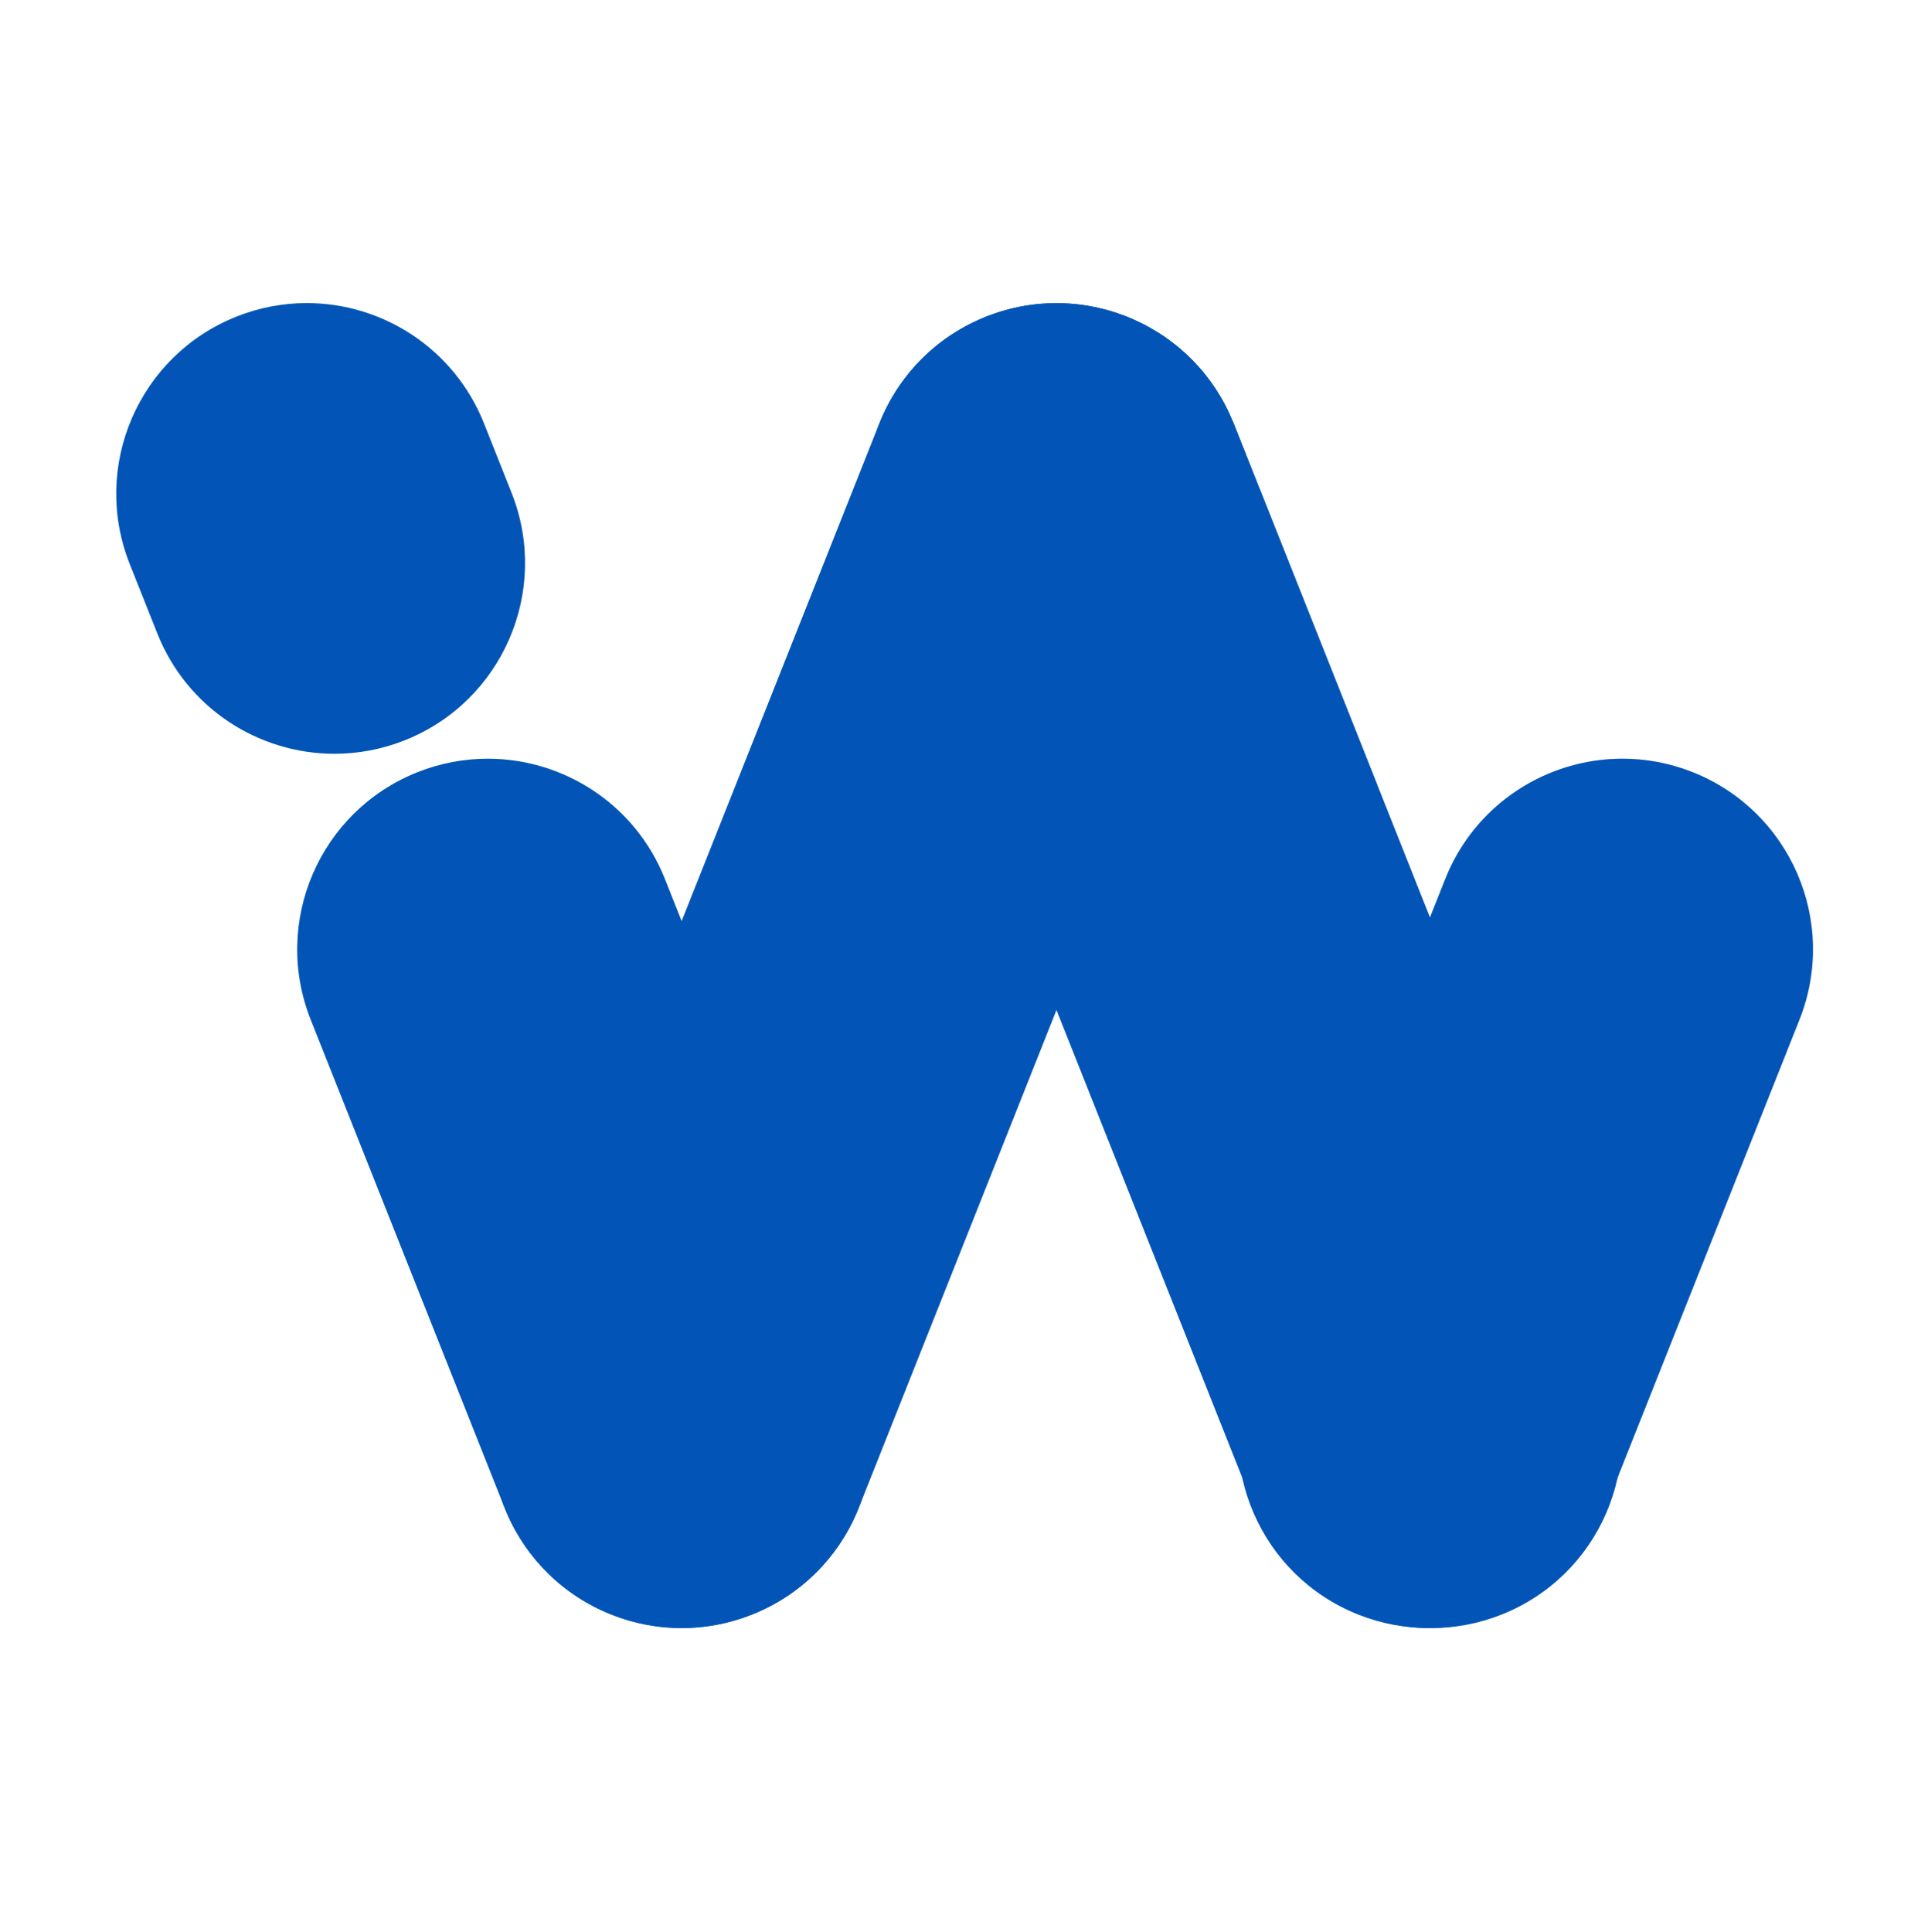
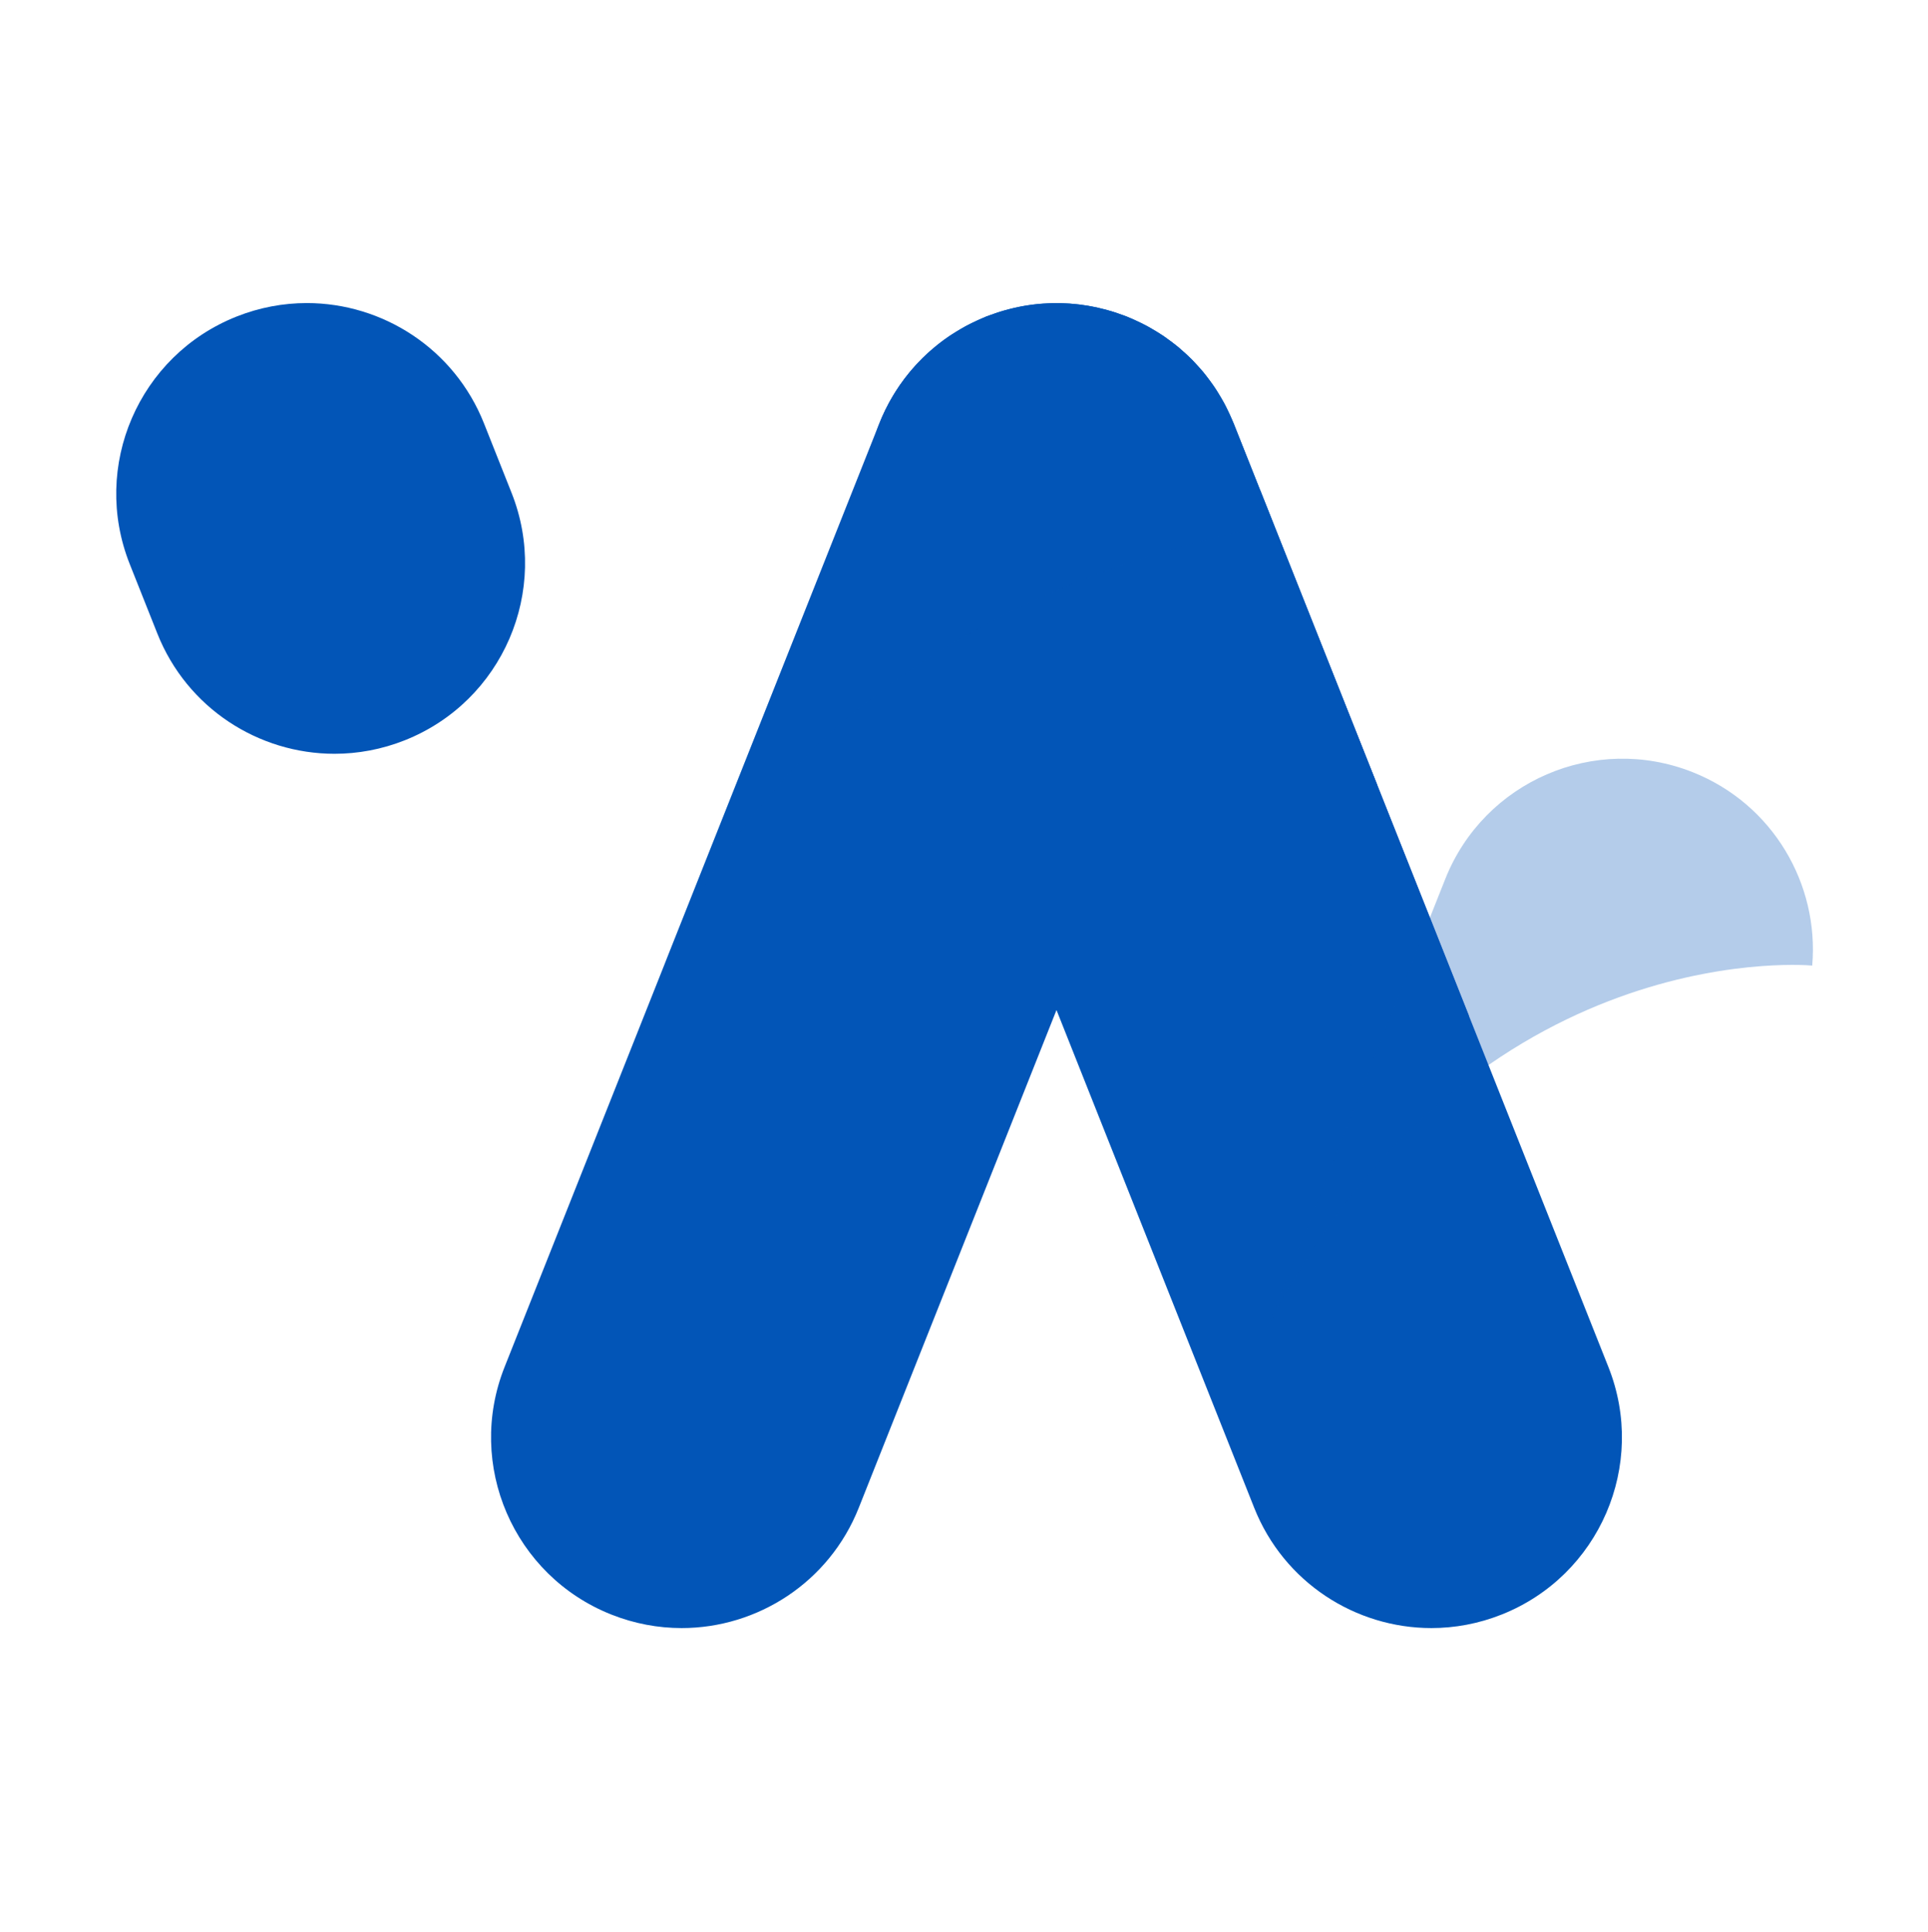
<svg xmlns="http://www.w3.org/2000/svg" xmlns:ns1="http://www.inkscape.org/namespaces/inkscape" xmlns:ns2="http://sodipodi.sourceforge.net/DTD/sodipodi-0.dtd" width="1080" height="1082.209" viewBox="0 0 285.75 286.334" id="svg1374" ns1:version="0.92.4 (5da689c313, 2019-01-14)" ns2:docname="innovateworld.svg">
  <defs id="defs1368">
    <radialGradient id="radialGradient6576" spreadMethod="pad" gradientTransform="matrix(119.209,0,0,-119.209,352.119,428.979)" gradientUnits="userSpaceOnUse" r="1" cy="0" cx="0" fy="0" fx="0">
      <stop id="stop6568" offset="0" style="stop-opacity:1;stop-color:#faad0a" />
      <stop id="stop6570" offset="0.52" style="stop-opacity:1;stop-color:#e81467" />
      <stop id="stop6572" offset="0.792" style="stop-opacity:1;stop-color:#e81467" />
      <stop id="stop6574" offset="1" style="stop-opacity:1;stop-color:#e81467" />
    </radialGradient>
    <clipPath id="clipPath6586" clipPathUnits="userSpaceOnUse">
      <path ns1:connector-curvature="0" id="path6584" d="M 0,500 H 500 V 0 H 0 Z" />
    </clipPath>
    <clipPath id="clipPath6594" clipPathUnits="userSpaceOnUse">
      <path ns1:connector-curvature="0" id="path6592" d="m 357.327,425.938 h 27.409 v -12.344 h -27.409 z" />
    </clipPath>
    <linearGradient id="linearGradient6624" spreadMethod="pad" gradientTransform="matrix(34.196,0,0,-34.196,356.438,351.942)" gradientUnits="userSpaceOnUse" y2="0" x2="1" y1="0" x1="0">
      <stop id="stop6616" offset="0" style="stop-opacity:1;stop-color:#1b75b7" />
      <stop id="stop6618" offset="0.167" style="stop-opacity:1;stop-color:#1b75b7" />
      <stop id="stop6620" offset="0.585" style="stop-opacity:1;stop-color:#1b75b7" />
      <stop id="stop6622" offset="1" style="stop-opacity:1;stop-color:#18dbb7" />
    </linearGradient>
    <linearGradient id="linearGradient6648" spreadMethod="pad" gradientTransform="matrix(109.408,0,0,-109.408,269.003,371.235)" gradientUnits="userSpaceOnUse" y2="0" x2="1" y1="0" x1="0">
      <stop id="stop6640" offset="0" style="stop-opacity:1;stop-color:#1b75b7" />
      <stop id="stop6642" offset="0.167" style="stop-opacity:1;stop-color:#1b75b7" />
      <stop id="stop6644" offset="0.585" style="stop-opacity:1;stop-color:#1b75b7" />
      <stop id="stop6646" offset="1" style="stop-opacity:1;stop-color:#18dbb7" />
    </linearGradient>
    <clipPath id="clipPath6706" clipPathUnits="userSpaceOnUse">
      <path ns1:connector-curvature="0" id="path6704" d="M 0,500 H 500 V 0 H 0 Z" />
    </clipPath>
    <clipPath id="clipPath6714" clipPathUnits="userSpaceOnUse">
      <path ns1:connector-curvature="0" id="path6712" d="m 269.003,425.939 h 87.435 v -92.548 h -87.435 z" />
    </clipPath>
    <clipPath id="clipPath6738" clipPathUnits="userSpaceOnUse">
      <path ns1:connector-curvature="0" id="path6736" d="M 0,500 H 500 V 0 H 0 Z" />
    </clipPath>
    <radialGradient id="radialGradient6764" spreadMethod="pad" gradientTransform="matrix(52.835,0,0,-52.835,119.935,420.53)" gradientUnits="userSpaceOnUse" r="1" cy="0" cx="0" fy="0" fx="0">
      <stop id="stop6756" offset="0" style="stop-opacity:1;stop-color:#21144f" />
      <stop id="stop6758" offset="0.167" style="stop-opacity:1;stop-color:#21144f" />
      <stop id="stop6760" offset="0.585" style="stop-opacity:1;stop-color:#21144f" />
      <stop id="stop6762" offset="1" style="stop-opacity:1;stop-color:#3d3d6b" />
    </radialGradient>
    <radialGradient id="radialGradient6788" spreadMethod="pad" gradientTransform="matrix(94.823,0,0,-94.823,155.596,406.901)" gradientUnits="userSpaceOnUse" r="1" cy="0" cx="0" fy="0" fx="0">
      <stop id="stop6780" offset="0" style="stop-opacity:1;stop-color:#faad0a" />
      <stop id="stop6782" offset="0.52" style="stop-opacity:1;stop-color:#e81467" />
      <stop id="stop6784" offset="0.792" style="stop-opacity:1;stop-color:#e81467" />
      <stop id="stop6786" offset="1" style="stop-opacity:1;stop-color:#e81467" />
    </radialGradient>
    <linearGradient id="linearGradient6812" spreadMethod="pad" gradientTransform="matrix(93.518,0,0,-93.518,115.03,370.454)" gradientUnits="userSpaceOnUse" y2="0" x2="1" y1="0" x1="0">
      <stop id="stop6804" offset="0" style="stop-opacity:1;stop-color:#1b75b7" />
      <stop id="stop6806" offset="0.167" style="stop-opacity:1;stop-color:#1b75b7" />
      <stop id="stop6808" offset="0.585" style="stop-opacity:1;stop-color:#1b75b7" />
      <stop id="stop6810" offset="1" style="stop-opacity:1;stop-color:#18dbb7" />
    </linearGradient>
    <clipPath id="clipPath6822" clipPathUnits="userSpaceOnUse">
      <path ns1:connector-curvature="0" id="path6820" d="M 0,500 H 500 V 0 H 0 Z" />
    </clipPath>
    <clipPath id="clipPath6830" clipPathUnits="userSpaceOnUse">
      <path ns1:connector-curvature="0" id="path6828" d="m 125.32,426.159 h 64.719 V 370.367 H 125.32 Z" />
    </clipPath>
    <clipPath id="clipPath6858" clipPathUnits="userSpaceOnUse">
      <path ns1:connector-curvature="0" id="path6856" d="M 0,500 H 500 V 0 H 0 Z" />
    </clipPath>
    <radialGradient id="radialGradient6884" spreadMethod="pad" gradientTransform="matrix(35.837,0,0,-35.837,320.288,206.648)" gradientUnits="userSpaceOnUse" r="1" cy="0" cx="0" fy="0" fx="0">
      <stop id="stop6876" offset="0" style="stop-opacity:1;stop-color:#21144f" />
      <stop id="stop6878" offset="0.167" style="stop-opacity:1;stop-color:#21144f" />
      <stop id="stop6880" offset="0.585" style="stop-opacity:1;stop-color:#21144f" />
      <stop id="stop6882" offset="1" style="stop-opacity:1;stop-color:#3d3d6b" />
    </radialGradient>
    <radialGradient id="radialGradient6908" spreadMethod="pad" gradientTransform="matrix(59.722,-27.672,-27.672,-59.722,386.156,232.877)" gradientUnits="userSpaceOnUse" r="1" cy="0" cx="0" fy="0" fx="0">
      <stop id="stop6900" offset="0" style="stop-opacity:1;stop-color:#18dbb7" />
      <stop id="stop6902" offset="0.415" style="stop-opacity:1;stop-color:#1b75b7" />
      <stop id="stop6904" offset="0.833" style="stop-opacity:1;stop-color:#1b75b7" />
      <stop id="stop6906" offset="1" style="stop-opacity:1;stop-color:#1b75b7" />
    </radialGradient>
    <radialGradient id="radialGradient6932" spreadMethod="pad" gradientTransform="matrix(49.261,0,0,-49.261,370.882,190.755)" gradientUnits="userSpaceOnUse" r="1" cy="0" cx="0" fy="0" fx="0">
      <stop id="stop6924" offset="0" style="stop-opacity:1;stop-color:#18dbb7" />
      <stop id="stop6926" offset="0.415" style="stop-opacity:1;stop-color:#1b75b7" />
      <stop id="stop6928" offset="0.833" style="stop-opacity:1;stop-color:#1b75b7" />
      <stop id="stop6930" offset="1" style="stop-opacity:1;stop-color:#1b75b7" />
    </radialGradient>
    <radialGradient id="radialGradient6956" spreadMethod="pad" gradientTransform="matrix(113.146,0,0,-113.146,257.861,195.363)" gradientUnits="userSpaceOnUse" r="1" cy="0" cx="0" fy="0" fx="0">
      <stop id="stop6948" offset="0" style="stop-opacity:1;stop-color:#faad0a" />
      <stop id="stop6950" offset="0.579" style="stop-opacity:1;stop-color:#e81467" />
      <stop id="stop6952" offset="0.881" style="stop-opacity:1;stop-color:#e81467" />
      <stop id="stop6954" offset="1" style="stop-opacity:1;stop-color:#e81467" />
    </radialGradient>
    <radialGradient id="radialGradient6980" spreadMethod="pad" gradientTransform="matrix(139.09,0,0,-139.09,296.851,218.513)" gradientUnits="userSpaceOnUse" r="1" cy="0" cx="0" fy="0.478" fx="0.878">
      <stop id="stop6972" offset="0" style="stop-opacity:1;stop-color:#faad0a" />
      <stop id="stop6974" offset="0.52" style="stop-opacity:1;stop-color:#e81467" />
      <stop id="stop6976" offset="0.792" style="stop-opacity:1;stop-color:#e81467" />
      <stop id="stop6978" offset="1" style="stop-opacity:1;stop-color:#e81467" />
    </radialGradient>
    <clipPath id="clipPath6990" clipPathUnits="userSpaceOnUse">
      <path ns1:connector-curvature="0" id="path6988" d="M 0,500 H 500 V 0 H 0 Z" />
    </clipPath>
    <clipPath id="clipPath6998" clipPathUnits="userSpaceOnUse">
      <path ns1:connector-curvature="0" id="path6996" d="m 313.507,230.361 h 51.581 v -56.035 h -51.581 z" />
    </clipPath>
    <clipPath id="clipPath7014" clipPathUnits="userSpaceOnUse">
      <path ns1:connector-curvature="0" id="path7012" d="m 267.879,191.827 h 46.178 v -48.118 h -46.178 z" />
    </clipPath>
    <radialGradient id="radialGradient7056" spreadMethod="pad" gradientTransform="matrix(98.269,0,0,-98.269,173.294,204.022)" gradientUnits="userSpaceOnUse" r="1" cy="0" cx="0" fy="0" fx="0">
      <stop id="stop7048" offset="0" style="stop-opacity:1;stop-color:#faad0a" />
      <stop id="stop7050" offset="0.557" style="stop-opacity:1;stop-color:#e81467" />
      <stop id="stop7052" offset="0.849" style="stop-opacity:1;stop-color:#e81467" />
      <stop id="stop7054" offset="1" style="stop-opacity:1;stop-color:#e81467" />
    </radialGradient>
    <radialGradient id="radialGradient7080" spreadMethod="pad" gradientTransform="matrix(110.676,0,0,-110.676,159.562,177.654)" gradientUnits="userSpaceOnUse" r="1" cy="0" cx="0" fy="0" fx="0">
      <stop id="stop7072" offset="0" style="stop-opacity:1;stop-color:#faad0a" />
      <stop id="stop7074" offset="0.557" style="stop-opacity:1;stop-color:#e81467" />
      <stop id="stop7076" offset="0.849" style="stop-opacity:1;stop-color:#e81467" />
      <stop id="stop7078" offset="1" style="stop-opacity:1;stop-color:#e81467" />
    </radialGradient>
    <radialGradient id="radialGradient7104" spreadMethod="pad" gradientTransform="matrix(110.675,0,0,-110.675,119.456,216.646)" gradientUnits="userSpaceOnUse" r="1" cy="0" cx="0" fy="0" fx="0">
      <stop id="stop7096" offset="0" style="stop-opacity:1;stop-color:#18dbb7" />
      <stop id="stop7098" offset="0.403" style="stop-opacity:1;stop-color:#1b75b7" />
      <stop id="stop7100" offset="0.809" style="stop-opacity:1;stop-color:#1b75b7" />
      <stop id="stop7102" offset="1" style="stop-opacity:1;stop-color:#1b75b7" />
    </radialGradient>
    <clipPath id="clipPath7114" clipPathUnits="userSpaceOnUse">
      <path ns1:connector-curvature="0" id="path7112" d="M 0,500 H 500 V 0 H 0 Z" />
    </clipPath>
    <clipPath id="clipPath7122" clipPathUnits="userSpaceOnUse">
      <path ns1:connector-curvature="0" id="path7120" d="m 117.506,219.648 h 64.569 v -56.231 h -64.569 z" />
    </clipPath>
    <clipPath id="clipPath7142" clipPathUnits="userSpaceOnUse">
      <path ns1:connector-curvature="0" id="path7140" d="M 88.03,157.555 H 152.597 V 118.406 H 88.03 Z" />
    </clipPath>
    <radialGradient id="radialGradient7172" spreadMethod="pad" gradientTransform="matrix(110.676,0,0,-110.676,93.831,212.562)" gradientUnits="userSpaceOnUse" r="1" cy="0" cx="0" fy="0" fx="0">
      <stop id="stop7164" offset="0" style="stop-opacity:1;stop-color:#faad0a" />
      <stop id="stop7166" offset="0.557" style="stop-opacity:1;stop-color:#e81467" />
      <stop id="stop7168" offset="0.849" style="stop-opacity:1;stop-color:#e81467" />
      <stop id="stop7170" offset="1" style="stop-opacity:1;stop-color:#e81467" />
    </radialGradient>
    <clipPath id="clipPath7182" clipPathUnits="userSpaceOnUse">
-       <path ns1:connector-curvature="0" id="path7180" d="M 0,500 H 500 V 0 H 0 Z" />
-     </clipPath>
+       </clipPath>
    <clipPath id="clipPath7190" clipPathUnits="userSpaceOnUse">
      <path ns1:connector-curvature="0" id="path7188" d="m 187.15,221.307 h 29.479 V 159.85 H 187.15 Z" />
    </clipPath>
  </defs>
  <g ns1:label="Layer 1" ns1:groupmode="layer" id="layer1" transform="translate(0,-10.666)">
    <g transform="matrix(0.353,0,0,-0.353,20.663,254.037)" ns1:label="5259904" id="g6552">
      <g id="g260" transform="matrix(2.186,0,0,2.186,64.54,140.365)">
        <g style="fill:#0255b7;fill-opacity:1" transform="matrix(2.27,0,0,2.27,-642.048,-329.981)" id="g8491">
          <g id="g6852" transform="matrix(-1,0,0,1,679.311,0)" style="fill:#0255b7;fill-opacity:1">
            <g clip-path="url(#clipPath6858)" id="g6854" style="fill:#0255b7;fill-opacity:1">
              <g transform="translate(300.163,118.274)" id="g6860" style="fill:#0255b7;fill-opacity:1">
                <path ns1:connector-curvature="0" id="path6862" style="fill:#0255b7;fill-opacity:1;fill-rule:nonzero;stroke:none" d="m 0,0 c -1.98,0 -3.995,0.368 -5.947,1.144 -8.277,3.287 -12.322,12.662 -9.034,20.939 l 31.713,79.841 c 3.289,8.276 12.663,12.321 20.939,9.033 8.277,-3.287 12.322,-12.662 9.034,-20.938 L 14.991,10.177 C 12.479,3.853 6.414,0 0,0" />
              </g>
            </g>
          </g>
          <g id="g6864" transform="matrix(-1,0,0,1,679.311,0)" style="fill:#0255b7;fill-opacity:1">
            <g id="g6866" style="fill:#0255b7;fill-opacity:1">
              <g id="g6872" style="fill:#0255b7;fill-opacity:1">
                <g id="g6874" style="fill:#0255b7;fill-opacity:1">
                  <path ns1:connector-curvature="0" id="path6886" style="fill:#0255b7;fill-opacity:1;stroke:none" d="m 296.982,170.064 c 9.425,5.096 23.946,10.026 34.9,0.5 v 0 l 9.719,24.47 c -4.389,6.178 -9.629,13.081 -11.407,13.555 v 0 c -2.2,0.587 -9.365,4.3 -15.534,5.979 v 0 z" />
                </g>
              </g>
            </g>
          </g>
          <g id="g6888" transform="matrix(-1,0,0,1,679.311,0)" style="fill:#0255b7;fill-opacity:1">
            <g id="g6890" style="fill:#0255b7;fill-opacity:1">
              <g id="g6896" style="fill:#0255b7;fill-opacity:1">
                <g id="g6898" style="fill:#0255b7;fill-opacity:1">
                  <path ns1:connector-curvature="0" id="path6910" style="fill:#0255b7;fill-opacity:1;stroke:none" d="m 380.323,220.199 -2.333,-5.875 c -3.288,-8.277 0.756,-17.651 9.032,-20.939 v 0 c 1.954,-0.776 3.968,-1.143 5.949,-1.143 v 0 c 6.413,0 12.479,3.853 14.99,10.176 v 0 l 2.335,5.875 c 3.287,8.276 -0.757,17.65 -9.034,20.939 v 0 c -1.953,0.776 -3.966,1.143 -5.947,1.143 v 0 c -6.413,0 -12.48,-3.854 -14.992,-10.176" />
                </g>
              </g>
            </g>
          </g>
          <g id="g6912" transform="matrix(-1,0,0,1,679.311,0)" style="fill:#0255b7;fill-opacity:1">
            <g id="g6914" style="fill:#0255b7;fill-opacity:1">
              <g id="g6920" style="fill:#0255b7;fill-opacity:1">
                <g id="g6922" style="fill:#0255b7;fill-opacity:1">
-                   <path ns1:connector-curvature="0" id="path6934" style="fill:#0255b7;fill-opacity:1;stroke:none" d="M 365.011,181.65 348.61,140.356 c -3.288,-8.276 0.756,-17.651 9.033,-20.938 v 0 c 1.953,-0.775 3.967,-1.144 5.948,-1.144 v 0 c 6.414,0 12.479,3.853 14.99,10.178 v 0 l 16.402,41.292 c 3.288,8.278 -0.756,17.651 -9.033,20.94 v 0 c -1.953,0.775 -3.968,1.143 -5.948,1.143 v 0 c -6.415,0 -12.48,-3.853 -14.991,-10.177" />
-                 </g>
+                   </g>
              </g>
            </g>
          </g>
          <g id="g6936" transform="matrix(-1,0,0,1,679.311,0)" style="fill:#0255b7;fill-opacity:1">
            <g id="g6938" style="fill:#0255b7;fill-opacity:1">
              <g id="g6944" style="fill:#0255b7;fill-opacity:1">
                <g id="g6946" style="fill:#0255b7;fill-opacity:1">
-                   <path ns1:connector-curvature="0" id="path6958" style="fill:#0255b7;fill-opacity:1;stroke:none" d="m 278.05,190.684 c -8.278,-3.289 -12.322,-12.662 -9.035,-20.94 v 0 l 16.403,-41.292 c 2.511,-6.325 8.576,-10.178 14.989,-10.178 v 0 c 1.981,0 3.995,0.369 5.948,1.144 v 0 c 8.277,3.287 12.322,12.662 9.034,20.938 v 0 l -16.401,41.294 c -2.511,6.323 -8.577,10.177 -14.991,10.177 v 0 c -1.981,0 -3.994,-0.367 -5.947,-1.143" />
-                 </g>
+                   </g>
              </g>
            </g>
          </g>
          <g id="g6960" transform="matrix(-1,0,0,1,679.311,0)" style="fill:#0255b7;fill-opacity:1">
            <g id="g6962" style="fill:#0255b7;fill-opacity:1">
              <g id="g6968" style="fill:#0255b7;fill-opacity:1">
                <g id="g6970" style="fill:#0255b7;fill-opacity:1">
                  <path ns1:connector-curvature="0" id="path6982" style="fill:#0255b7;fill-opacity:1;stroke:none" d="m 331.1,230.34 c -0.265,-0.013 -0.53,-0.029 -0.795,-0.056 v 0 c -0.26,-0.026 -0.517,-0.06 -0.775,-0.098 v 0 c -0.259,-0.04 -0.519,-0.08 -0.778,-0.133 v 0 c -0.268,-0.053 -0.533,-0.117 -0.796,-0.184 v 0 c -0.244,-0.06 -0.485,-0.123 -0.727,-0.195 v 0 c -0.285,-0.086 -0.565,-0.186 -0.845,-0.287 v 0 c -0.151,-0.055 -0.304,-0.095 -0.454,-0.155 v 0 c -0.07,-0.028 -0.134,-0.064 -0.203,-0.093 v 0 c -0.275,-0.113 -0.545,-0.243 -0.814,-0.372 v 0 c -0.218,-0.105 -0.438,-0.205 -0.648,-0.318 v 0 c -0.238,-0.127 -0.465,-0.267 -0.695,-0.406 v 0 c -0.227,-0.135 -0.457,-0.267 -0.675,-0.414 v 0 c -0.205,-0.137 -0.397,-0.288 -0.596,-0.434 v 0 c -0.224,-0.166 -0.452,-0.327 -0.665,-0.503 v 0 c -0.194,-0.158 -0.375,-0.333 -0.562,-0.5 v 0 c -0.198,-0.18 -0.402,-0.356 -0.591,-0.545 v 0 c -0.192,-0.192 -0.37,-0.399 -0.553,-0.601 v 0 c -0.165,-0.183 -0.335,-0.36 -0.492,-0.55 v 0 c -0.178,-0.219 -0.342,-0.449 -0.51,-0.676 v 0 c -0.142,-0.195 -0.292,-0.384 -0.426,-0.585 v 0 c -0.149,-0.222 -0.283,-0.455 -0.422,-0.688 v 0 c -0.136,-0.225 -0.274,-0.449 -0.399,-0.68 v 0 c -0.115,-0.216 -0.218,-0.441 -0.324,-0.664 v 0 c -0.126,-0.264 -0.253,-0.528 -0.365,-0.797 v 0 c -0.029,-0.071 -0.066,-0.136 -0.095,-0.207 v 0 l -12.141,-30.568 2.496,0.987 c 7.842,3.104 16.684,-0.63 19.978,-8.337 v 0 l 21.382,-53.829 c 2.511,-6.325 8.576,-10.178 14.99,-10.178 v 0 c 1.981,0 3.996,0.369 5.948,1.144 v 0 c 8.276,3.287 12.322,12.662 9.033,20.94 v 0 l -31.713,79.841 c -1.245,3.132 -3.362,5.654 -5.962,7.406 v 0 c -0.156,0.107 -0.325,0.198 -0.487,0.299 v 0 c -0.295,0.184 -0.589,0.369 -0.894,0.533 v 0 c -0.19,0.102 -0.391,0.192 -0.586,0.286 v 0 c -0.299,0.146 -0.598,0.291 -0.906,0.418 v 0 c -0.068,0.027 -0.13,0.063 -0.198,0.091 v 0 c -0.154,0.061 -0.31,0.101 -0.465,0.156 v 0 c -0.277,0.101 -0.552,0.2 -0.835,0.285 v 0 c -0.242,0.073 -0.485,0.136 -0.73,0.197 v 0 c -0.263,0.066 -0.526,0.13 -0.793,0.183 v 0 c -0.26,0.053 -0.519,0.093 -0.779,0.133 v 0 c -0.258,0.039 -0.517,0.073 -0.777,0.098 v 0 c -0.264,0.027 -0.527,0.043 -0.791,0.056 v 0 c -0.261,0.013 -0.523,0.021 -0.786,0.021 v 0 c -0.261,0 -0.519,-0.008 -0.779,-0.021" />
                </g>
              </g>
            </g>
          </g>
          <g id="g6984" transform="matrix(-1,0,0,1,679.311,0)" style="fill:#0255b7;fill-opacity:1">
            <g clip-path="url(#clipPath6990)" id="g6986" style="fill:#0255b7;fill-opacity:1">
              <g id="g6992" style="fill:#0255b7;fill-opacity:1">
                <g id="g6994" style="fill:#0255b7;fill-opacity:1" />
                <g id="g7006" style="fill:#0255b7;fill-opacity:1">
                  <g style="opacity:0.3;fill:#0255b7;fill-opacity:1" id="g7004" clip-path="url(#clipPath6998)">
                    <g id="g7002" transform="translate(365.088,174.326)" style="fill:#0255b7;fill-opacity:1">
                      <path ns1:connector-curvature="0" id="path7000" style="fill:#0255b7;fill-opacity:1;fill-rule:nonzero;stroke:none" d="m 0,0 -18.22,45.872 c -1.245,3.132 -3.363,5.655 -5.962,7.407 -0.157,0.107 -0.326,0.199 -0.487,0.299 -0.295,0.184 -0.589,0.369 -0.894,0.533 -0.19,0.102 -0.391,0.192 -0.586,0.286 -0.299,0.146 -0.599,0.291 -0.906,0.417 -0.068,0.028 -0.13,0.064 -0.199,0.091 -0.153,0.062 -0.309,0.102 -0.464,0.158 -0.277,0.1 -0.553,0.199 -0.835,0.284 -0.242,0.073 -0.486,0.135 -0.73,0.197 -0.264,0.066 -0.527,0.13 -0.794,0.184 -0.259,0.051 -0.519,0.092 -0.778,0.131 -0.259,0.039 -0.517,0.074 -0.777,0.099 -0.264,0.026 -0.527,0.043 -0.791,0.056 -0.262,0.013 -0.523,0.021 -0.786,0.021 -0.261,0 -0.52,-0.008 -0.779,-0.021 -0.265,-0.013 -0.53,-0.03 -0.796,-0.056 -0.259,-0.026 -0.517,-0.061 -0.774,-0.099 -0.259,-0.039 -0.519,-0.08 -0.778,-0.131 -0.269,-0.054 -0.533,-0.118 -0.797,-0.185 -0.243,-0.061 -0.484,-0.123 -0.726,-0.195 -0.286,-0.086 -0.565,-0.186 -0.845,-0.287 -0.151,-0.055 -0.304,-0.095 -0.455,-0.156 -0.069,-0.027 -0.133,-0.063 -0.202,-0.092 -0.275,-0.114 -0.545,-0.243 -0.814,-0.372 -0.219,-0.105 -0.438,-0.205 -0.649,-0.318 -0.237,-0.127 -0.464,-0.268 -0.695,-0.406 -0.226,-0.135 -0.456,-0.268 -0.674,-0.414 -0.205,-0.137 -0.398,-0.288 -0.597,-0.434 -0.223,-0.166 -0.451,-0.327 -0.664,-0.503 -0.194,-0.159 -0.376,-0.333 -0.562,-0.501 -0.198,-0.179 -0.402,-0.355 -0.591,-0.544 -0.192,-0.192 -0.371,-0.399 -0.553,-0.601 -0.165,-0.183 -0.336,-0.361 -0.492,-0.55 -0.178,-0.219 -0.343,-0.449 -0.511,-0.676 -0.142,-0.195 -0.291,-0.385 -0.425,-0.585 -0.149,-0.222 -0.284,-0.456 -0.423,-0.688 -0.135,-0.226 -0.273,-0.449 -0.398,-0.68 -0.115,-0.216 -0.218,-0.441 -0.324,-0.664 -0.126,-0.264 -0.253,-0.527 -0.365,-0.797 -0.029,-0.071 -0.066,-0.137 -0.095,-0.208 l -3.388,-8.531 C -35.813,34.204 -10.849,25.294 0,0" />
                    </g>
                  </g>
                </g>
              </g>
              <g id="g7008" style="fill:#0255b7;fill-opacity:1">
                <g id="g7010" style="fill:#0255b7;fill-opacity:1" />
                <g id="g7022" style="fill:#0255b7;fill-opacity:1">
                  <g style="opacity:0.3;fill:#0255b7;fill-opacity:1" id="g7020" clip-path="url(#clipPath7014)">
                    <g id="g7018" transform="translate(278.049,190.684)" style="fill:#0255b7;fill-opacity:1">
                      <path ns1:connector-curvature="0" id="path7016" style="fill:#0255b7;fill-opacity:1;fill-rule:nonzero;stroke:none" d="m 0,0 c -6.772,-2.69 -10.704,-9.455 -10.111,-16.359 1.351,0.112 29.307,2.033 46.119,-30.616 L 20.938,-9.034 C 17.652,-0.758 8.277,3.288 0,0" />
                    </g>
                  </g>
                </g>
              </g>
            </g>
          </g>
        </g>
      </g>
    </g>
  </g>
</svg>